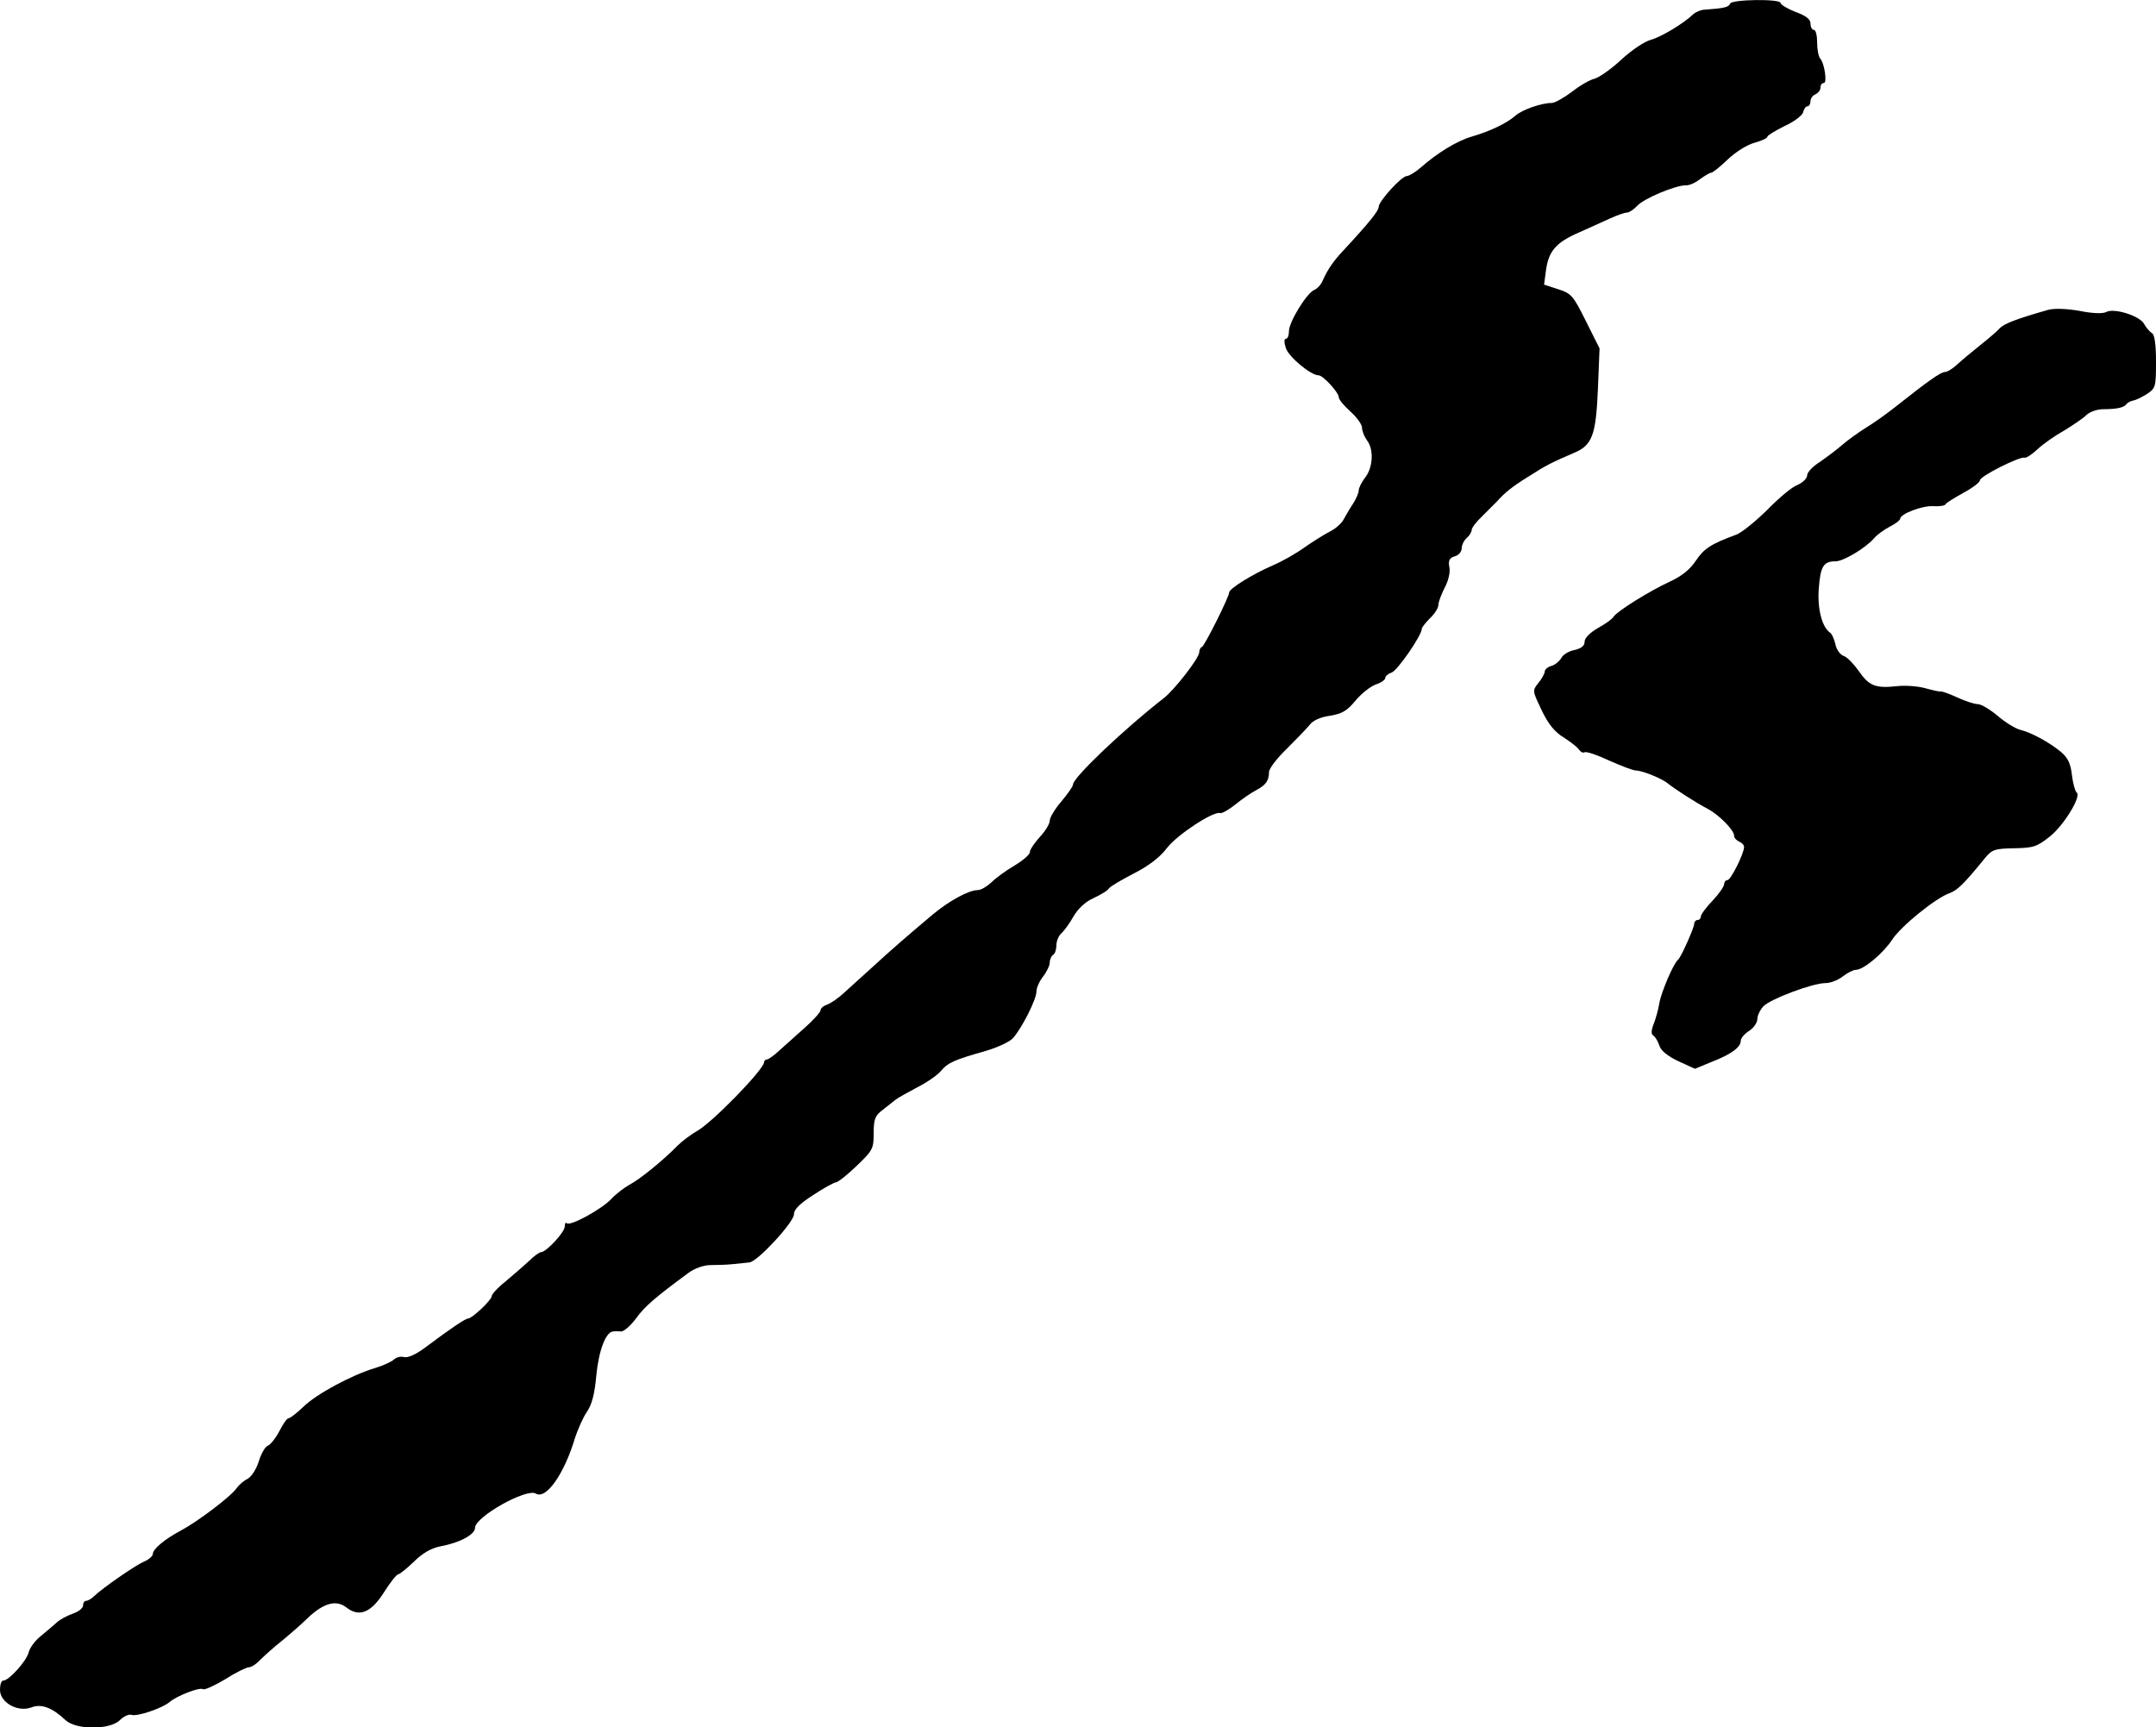
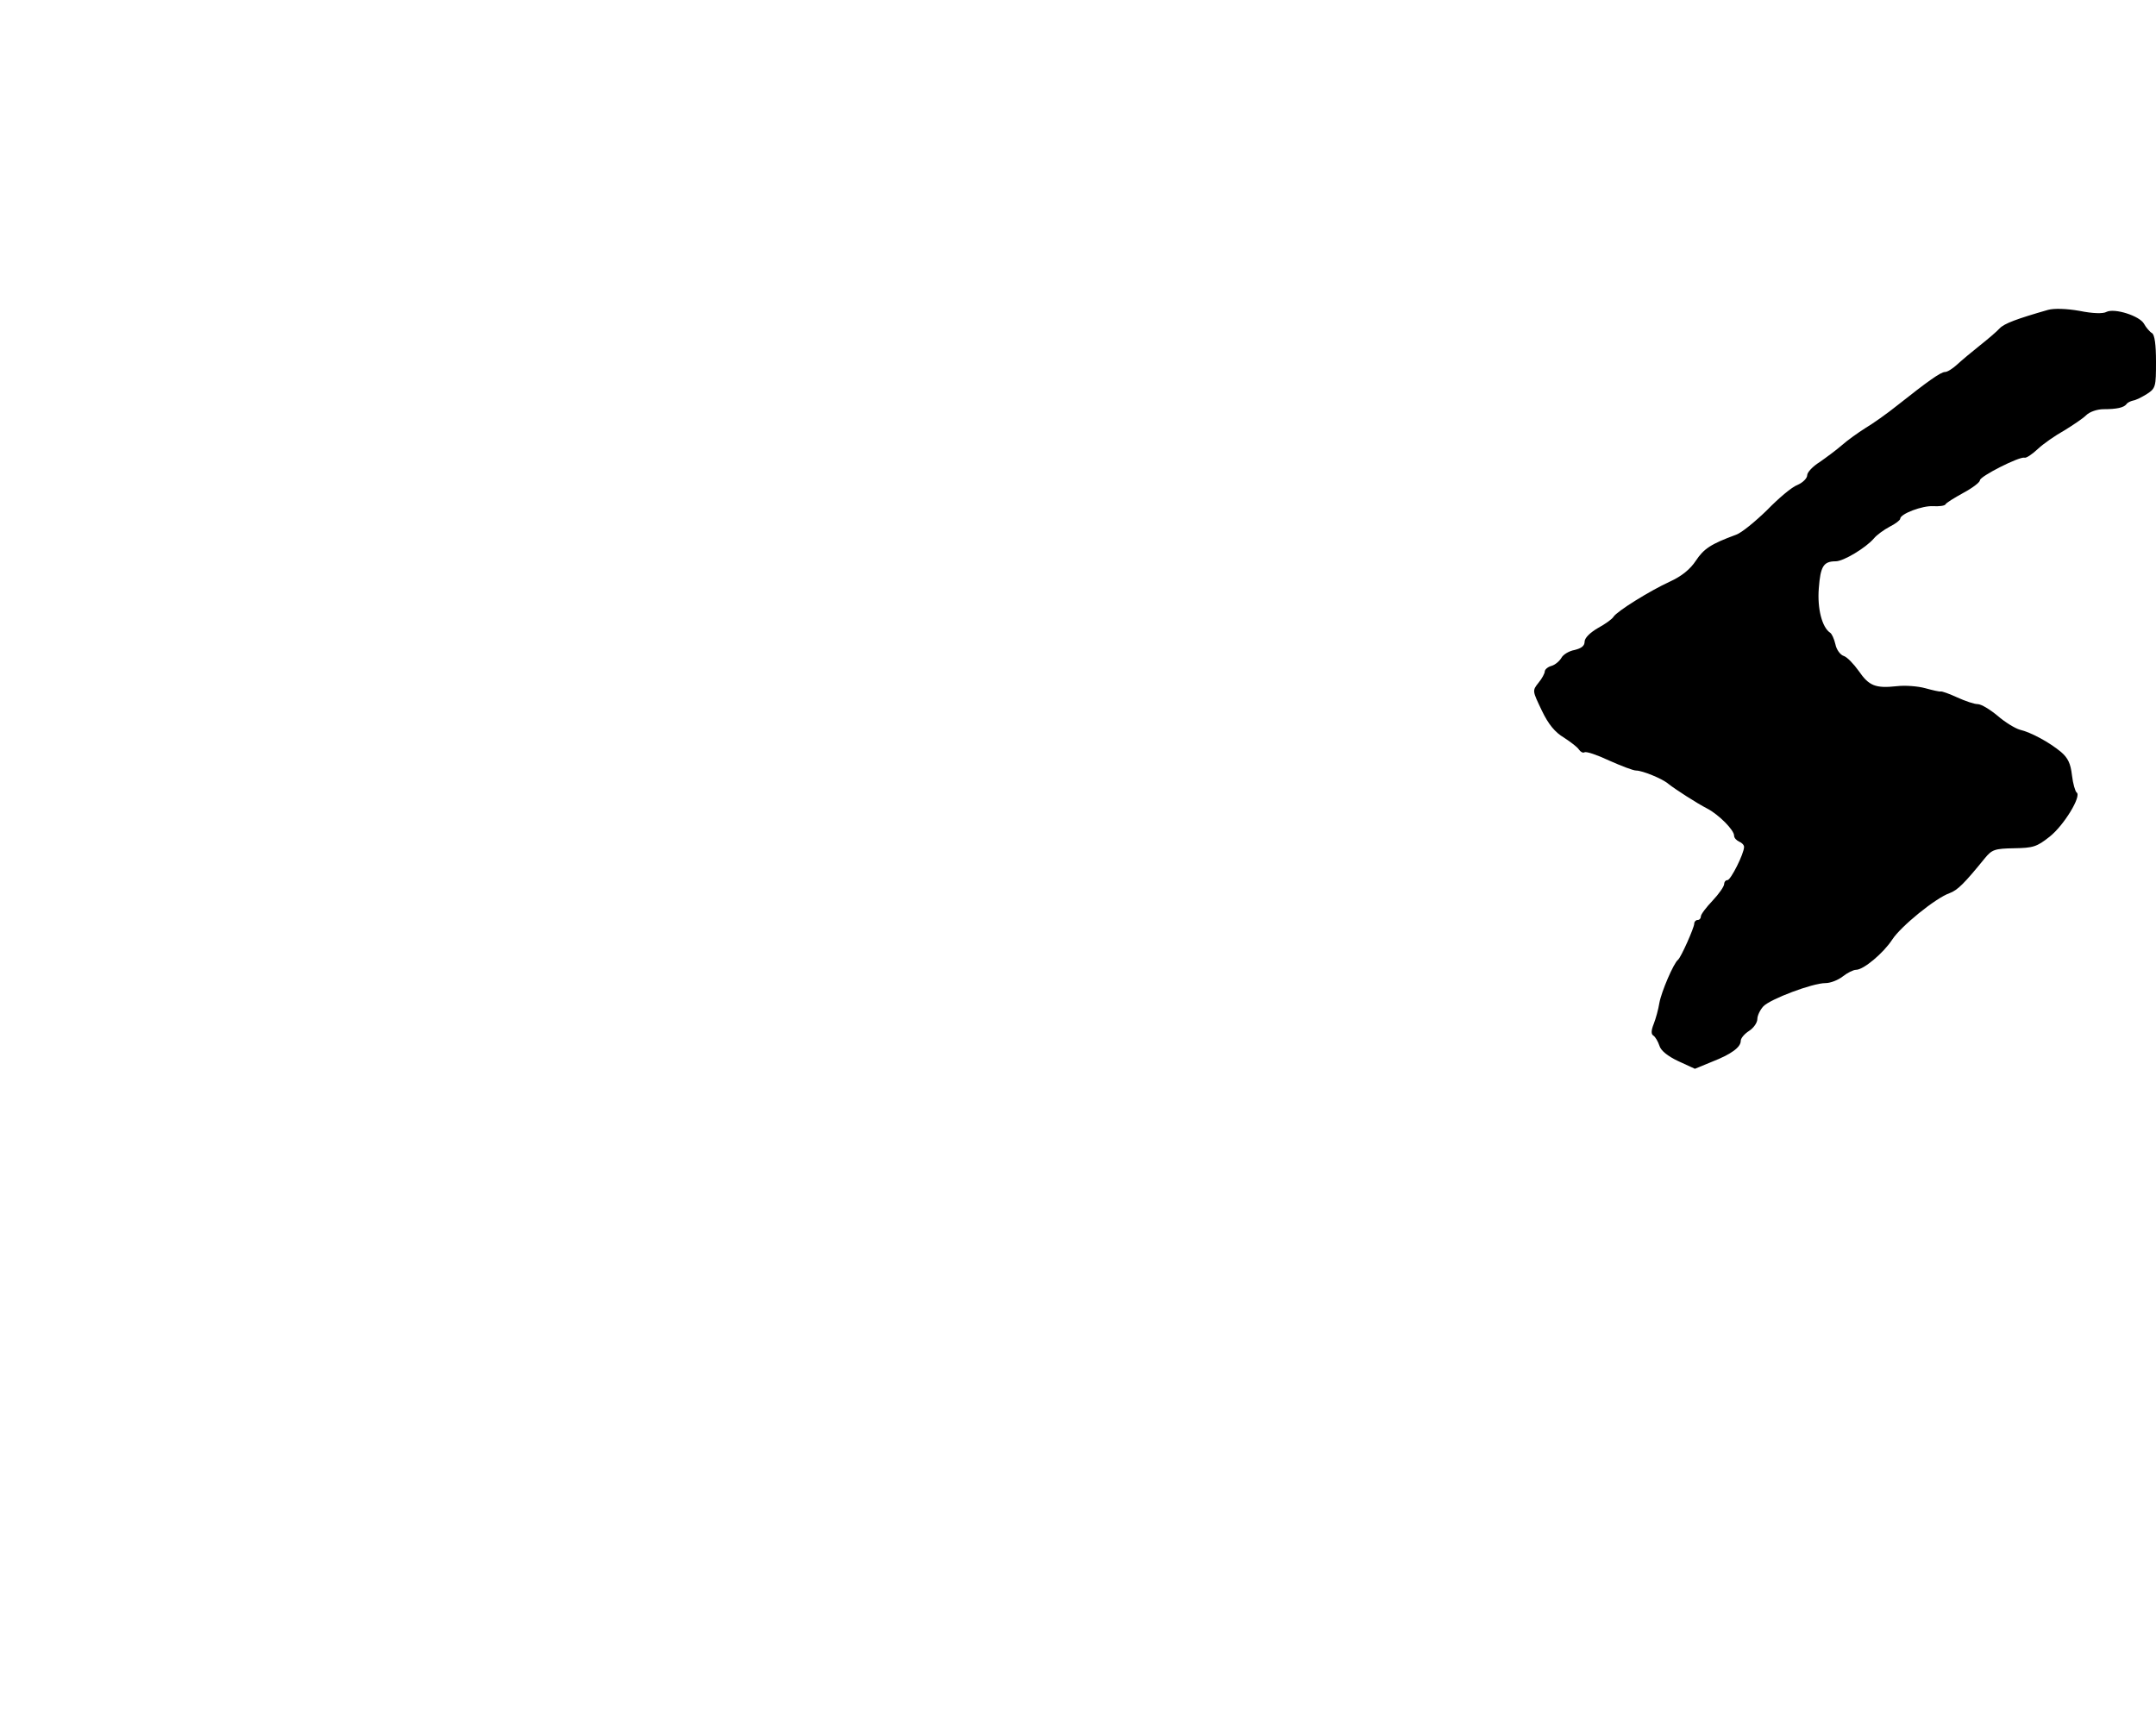
<svg xmlns="http://www.w3.org/2000/svg" version="1.0" width="649pt" height="520pt" viewBox="0 0 649 520" preserveAspectRatio="xMidYMid meet">
  <g transform="translate(0,520) scale(0.1,-0.1)" fill="#000000" stroke="none">
-     <path d="M5208 5189 c-4 -11 -20 -14 -75 -18 -12 0 -28 -7 -35 -13 -30 -29 -97 -69 -129 -78 -19 -5 -59 -32 -89 -60 -30 -28 -66 -53 -80 -57 -14 -3 -45 -21 -69 -40 -24 -18 -51 -33 -60 -33 -31 0 -88 -20 -109 -38 -26 -23 -76 -47 -131 -63 -45 -13 -104 -49 -155 -94 -16 -14 -35 -25 -41 -25 -16 0 -85 -76 -85 -93 0 -12 -29 -48 -107 -132 -29 -31 -46 -55 -62 -91 -5 -12 -17 -24 -25 -27 -22 -9 -76 -96 -76 -124 0 -13 -4 -23 -9 -23 -6 0 -6 -11 0 -29 10 -27 75 -81 98 -81 14 0 61 -52 61 -66 0 -7 16 -26 35 -43 19 -17 35 -39 35 -49 0 -10 7 -27 15 -38 21 -27 18 -81 -5 -111 -11 -14 -20 -32 -20 -40 0 -7 -8 -26 -18 -41 -10 -15 -22 -36 -28 -47 -6 -11 -24 -27 -40 -35 -16 -8 -51 -30 -77 -48 -26 -19 -69 -43 -95 -54 -60 -26 -132 -70 -132 -82 0 -13 -74 -161 -82 -164 -5 -2 -8 -9 -8 -16 0 -17 -75 -114 -108 -139 -117 -91 -272 -238 -272 -259 0 -6 -16 -28 -35 -51 -19 -22 -35 -48 -35 -58 0 -9 -13 -31 -30 -49 -16 -18 -30 -38 -30 -46 0 -7 -21 -25 -46 -40 -26 -15 -57 -38 -70 -51 -13 -12 -31 -23 -41 -23 -27 0 -87 -33 -136 -74 -76 -64 -129 -110 -181 -158 -28 -25 -66 -60 -85 -77 -18 -17 -42 -33 -52 -36 -11 -4 -19 -11 -19 -17 0 -5 -21 -29 -46 -51 -26 -23 -60 -54 -77 -69 -17 -16 -34 -28 -39 -28 -4 0 -8 -4 -8 -8 0 -22 -160 -186 -203 -208 -17 -10 -43 -29 -57 -43 -43 -44 -114 -102 -145 -118 -16 -9 -41 -28 -55 -43 -29 -31 -124 -83 -134 -73 -3 4 -6 -1 -6 -10 0 -17 -56 -77 -71 -77 -5 0 -22 -12 -38 -28 -16 -15 -48 -42 -70 -61 -23 -18 -41 -38 -41 -44 0 -11 -59 -67 -71 -67 -8 0 -50 -28 -130 -88 -27 -20 -51 -31 -63 -28 -10 3 -24 -1 -31 -8 -7 -6 -32 -18 -56 -25 -70 -21 -176 -78 -215 -116 -20 -19 -40 -35 -45 -35 -5 0 -17 -17 -28 -39 -11 -21 -27 -41 -35 -44 -8 -3 -20 -24 -27 -47 -7 -23 -22 -46 -33 -52 -12 -6 -27 -19 -34 -29 -17 -25 -118 -101 -167 -127 -49 -26 -85 -56 -85 -71 0 -6 -12 -17 -27 -23 -27 -12 -124 -79 -151 -105 -7 -7 -18 -13 -23 -13 -5 0 -9 -6 -9 -14 0 -8 -14 -19 -32 -25 -17 -6 -39 -18 -47 -26 -9 -8 -30 -26 -47 -40 -18 -14 -35 -37 -38 -51 -7 -26 -59 -84 -76 -84 -6 0 -10 -12 -10 -28 0 -38 53 -68 94 -53 30 12 63 0 103 -38 32 -30 134 -30 164 0 11 11 26 18 34 16 16 -7 94 20 115 38 22 19 91 46 101 39 5 -3 35 11 67 30 31 20 64 36 71 36 8 0 23 10 35 23 12 12 41 38 65 57 23 19 59 50 78 69 48 45 85 55 116 31 38 -30 74 -16 113 46 19 30 38 54 43 54 4 0 25 17 47 38 26 26 53 41 79 46 60 11 105 36 105 56 0 33 155 120 183 103 31 -19 86 60 118 168 8 24 23 59 35 77 16 23 24 55 29 110 7 74 28 131 50 133 5 1 17 1 25 0 8 0 29 18 45 40 27 37 58 63 158 137 18 13 45 23 66 23 20 0 51 1 69 3 17 2 39 4 48 5 24 2 134 121 134 145 0 15 18 32 58 58 32 21 63 38 68 38 6 0 34 22 62 49 49 47 52 52 52 99 0 43 4 53 28 71 15 12 32 25 38 30 6 5 35 21 63 36 28 14 61 36 73 50 22 26 41 34 136 61 34 10 71 27 81 38 27 30 71 117 71 141 0 11 9 31 20 45 11 14 20 33 20 42 0 9 5 20 10 23 6 3 10 17 10 29 0 13 7 29 15 36 8 7 25 30 36 50 14 24 36 45 61 56 21 10 42 22 46 29 4 6 38 26 75 45 45 23 79 49 100 77 31 40 139 111 160 105 5 -2 26 10 46 26 20 16 47 35 61 42 30 16 40 29 40 55 0 11 24 42 53 70 28 28 60 61 69 72 10 14 33 24 62 28 36 6 51 15 76 45 17 21 45 43 61 49 16 5 29 14 29 20 0 5 8 12 19 16 17 5 91 112 91 132 0 4 12 19 25 32 14 13 25 31 25 40 0 9 9 32 19 52 11 20 17 46 14 61 -4 20 0 28 16 33 12 3 21 14 21 24 0 10 7 24 15 31 8 7 15 18 15 24 0 7 15 26 33 43 17 17 37 37 44 44 22 25 45 44 97 76 50 32 66 40 133 69 56 23 67 53 73 191 l5 124 -41 82 c-38 76 -43 83 -83 96 l-43 14 6 45 c8 56 30 82 99 112 28 13 70 31 93 42 22 10 45 18 52 18 6 0 20 9 30 20 21 23 116 62 146 62 11 -1 30 8 44 19 14 10 29 19 33 19 5 0 27 18 50 40 23 22 58 44 80 50 22 6 39 14 39 18 0 4 23 18 51 32 29 13 54 32 57 42 2 10 8 18 13 18 5 0 9 7 9 15 0 9 7 18 15 21 8 4 15 12 15 20 0 8 4 14 10 14 11 0 2 60 -11 74 -5 6 -9 27 -9 48 0 21 -4 38 -10 38 -5 0 -10 8 -10 19 0 13 -14 24 -45 35 -25 10 -45 22 -45 27 0 13 -148 11 -152 -2z" />
    <path d="M6165 4267 c-94 -27 -132 -41 -146 -56 -8 -9 -35 -32 -59 -51 -24 -19 -55 -45 -68 -57 -14 -13 -30 -23 -37 -23 -13 0 -52 -28 -143 -100 -31 -25 -75 -56 -97 -69 -22 -14 -53 -36 -70 -51 -16 -14 -47 -37 -67 -51 -21 -13 -38 -31 -38 -40 0 -9 -13 -22 -29 -29 -17 -6 -58 -41 -92 -76 -35 -34 -76 -68 -93 -74 -76 -28 -97 -42 -121 -78 -17 -26 -43 -47 -78 -63 -61 -28 -159 -89 -170 -106 -4 -7 -25 -22 -47 -34 -24 -14 -40 -30 -40 -41 0 -13 -10 -20 -30 -25 -17 -3 -35 -14 -40 -24 -6 -10 -19 -21 -30 -24 -11 -3 -20 -11 -20 -17 0 -5 -8 -21 -19 -34 -19 -24 -18 -24 10 -83 20 -42 40 -66 67 -82 20 -13 41 -29 45 -36 5 -7 12 -11 17 -8 5 3 38 -8 74 -25 36 -16 72 -30 81 -30 19 0 80 -25 97 -40 20 -16 85 -58 118 -75 34 -18 80 -64 80 -81 0 -7 7 -14 15 -18 8 -3 15 -10 15 -16 0 -20 -40 -100 -50 -100 -6 0 -10 -6 -10 -12 0 -7 -16 -30 -35 -50 -19 -20 -35 -41 -35 -47 0 -6 -4 -11 -10 -11 -5 0 -10 -5 -10 -11 0 -12 -40 -102 -49 -109 -13 -10 -50 -96 -56 -130 -3 -19 -11 -48 -17 -63 -8 -20 -8 -31 -1 -35 6 -4 14 -18 18 -30 4 -15 25 -32 57 -47 l50 -23 51 21 c59 23 87 44 87 63 0 8 11 21 25 30 14 9 25 25 25 36 0 10 8 27 18 38 21 22 148 70 187 70 15 0 38 9 52 20 14 11 32 20 40 20 23 0 83 51 109 91 25 39 130 125 173 140 24 9 44 29 105 104 22 27 30 30 89 31 57 1 68 4 107 35 43 34 97 123 81 133 -4 3 -11 26 -14 52 -4 35 -12 52 -33 70 -35 29 -90 59 -124 67 -14 4 -44 22 -67 42 -23 19 -49 35 -60 35 -10 0 -37 9 -61 20 -24 11 -46 19 -50 18 -4 -1 -25 4 -47 10 -22 6 -60 9 -85 6 -65 -7 -84 1 -115 46 -15 21 -35 42 -45 45 -10 3 -22 19 -25 35 -4 17 -11 32 -16 35 -24 16 -39 72 -34 134 5 66 14 81 51 81 23 0 90 40 115 69 8 10 30 26 47 35 18 9 32 20 32 24 0 15 67 40 99 38 18 -1 34 1 37 5 2 5 27 20 54 35 28 15 50 32 50 38 0 12 119 72 134 68 5 -2 23 10 40 26 17 16 53 41 80 56 26 16 56 36 66 46 10 10 33 18 52 18 41 0 61 5 69 15 3 5 12 9 20 11 8 1 26 10 42 20 26 17 27 22 27 97 0 51 -4 81 -12 86 -7 4 -18 17 -24 28 -13 24 -89 48 -113 36 -10 -6 -42 -5 -81 3 -40 7 -77 8 -95 3z" />
  </g>
</svg>